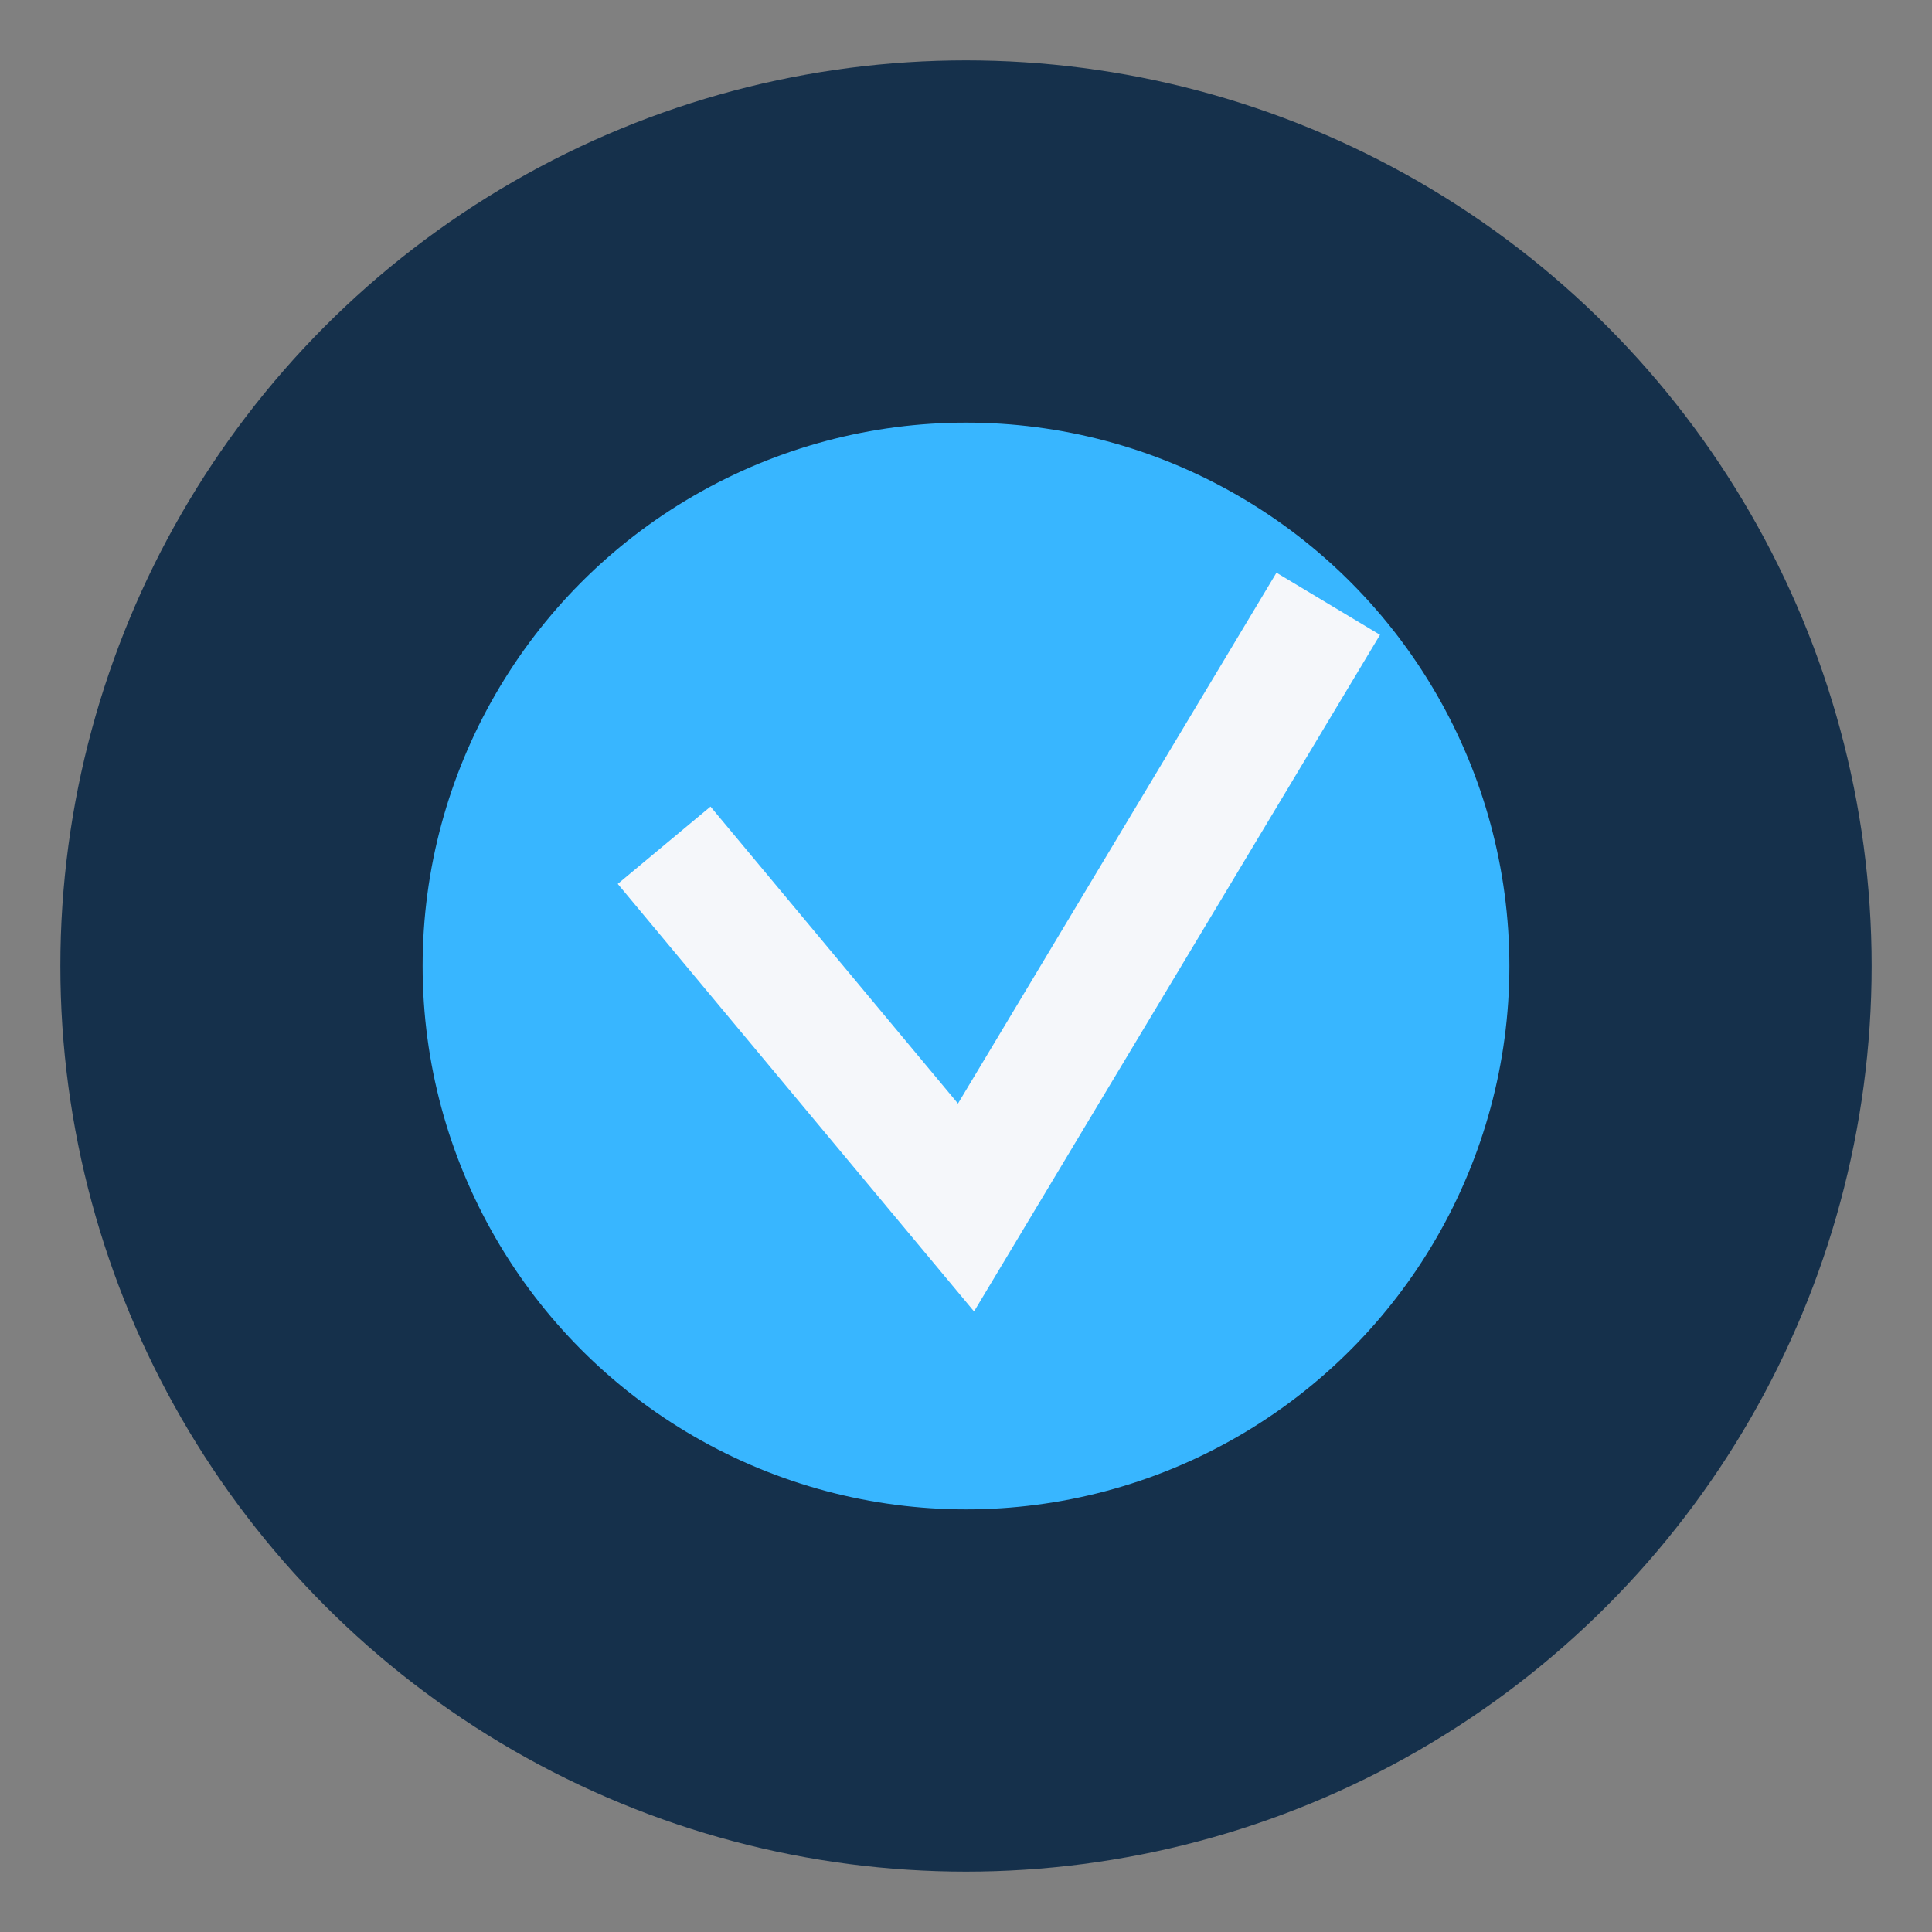
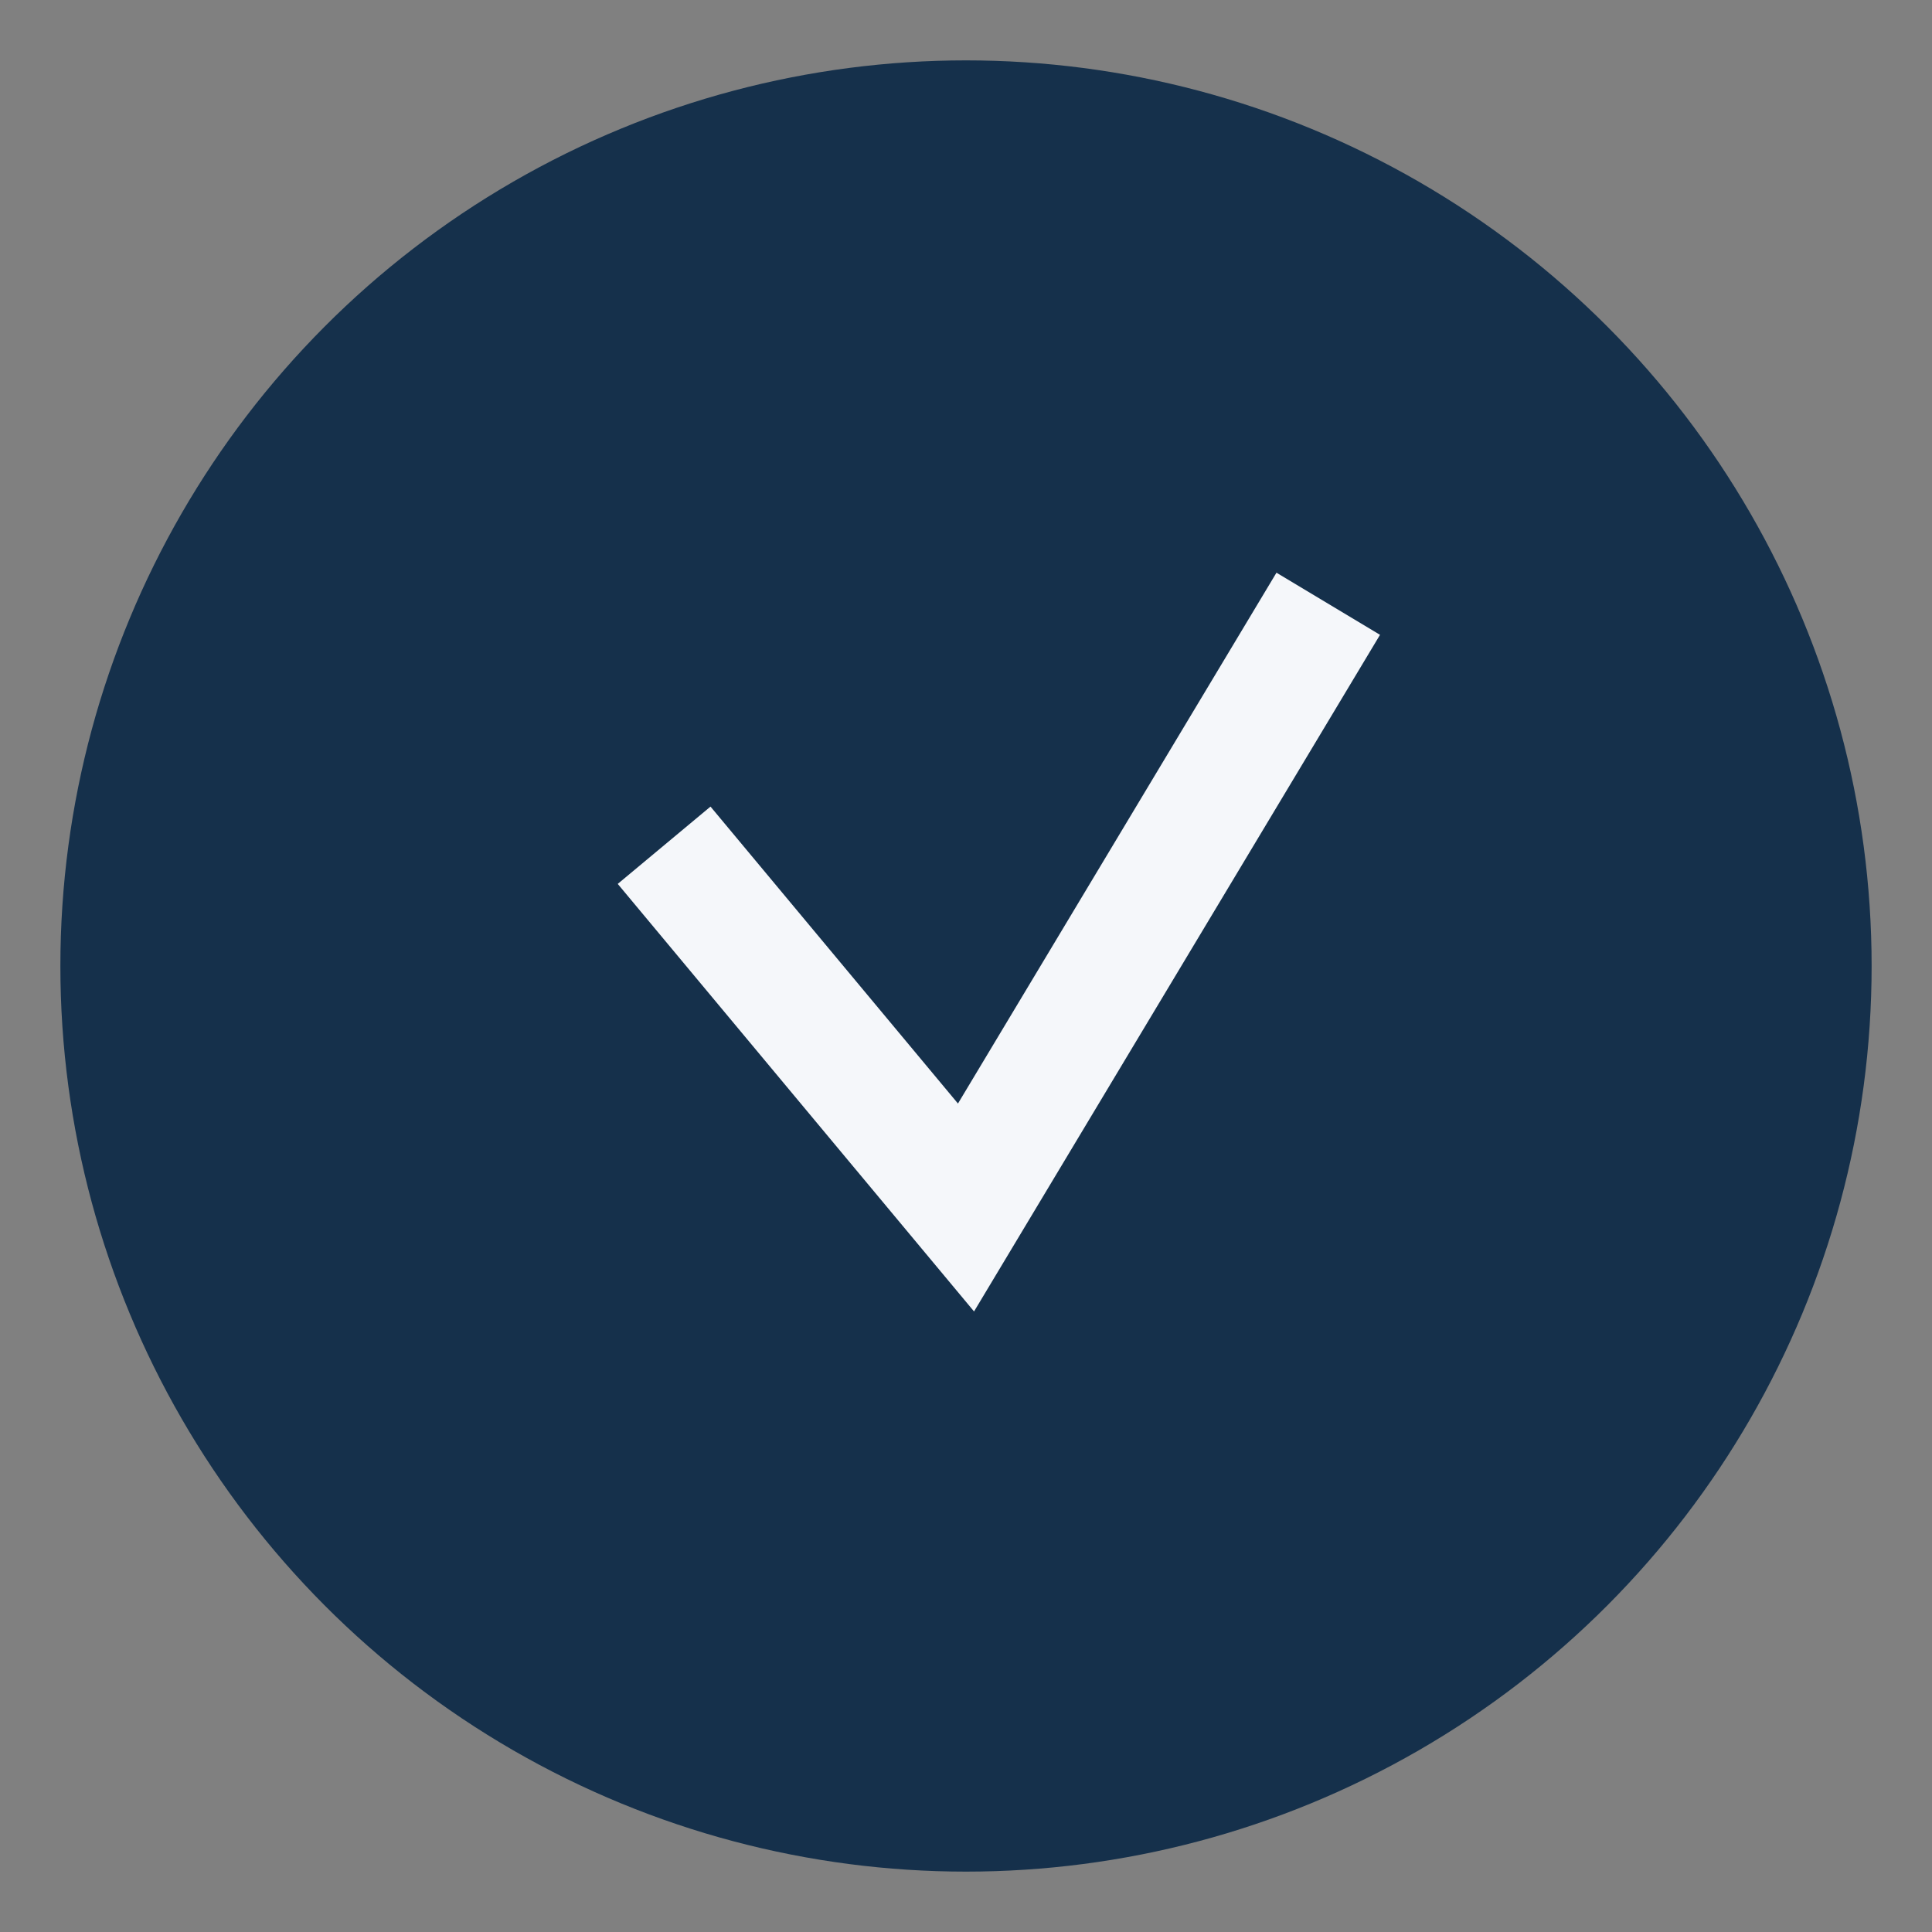
<svg xmlns="http://www.w3.org/2000/svg" width="32" height="32" viewBox="0 0 32 32">
  <rect x="0" y="0" width="32" height="32" fill="#808080" stroke="none" />
  <circle cx="16" cy="16" r="15" fill="#15304B" />
-   <circle cx="16" cy="16" r="9" fill="#38B6FF" />
  <path d="M11 14l5 6 6-10" fill="none" stroke="#F5F7FA" stroke-width="2" />
</svg>